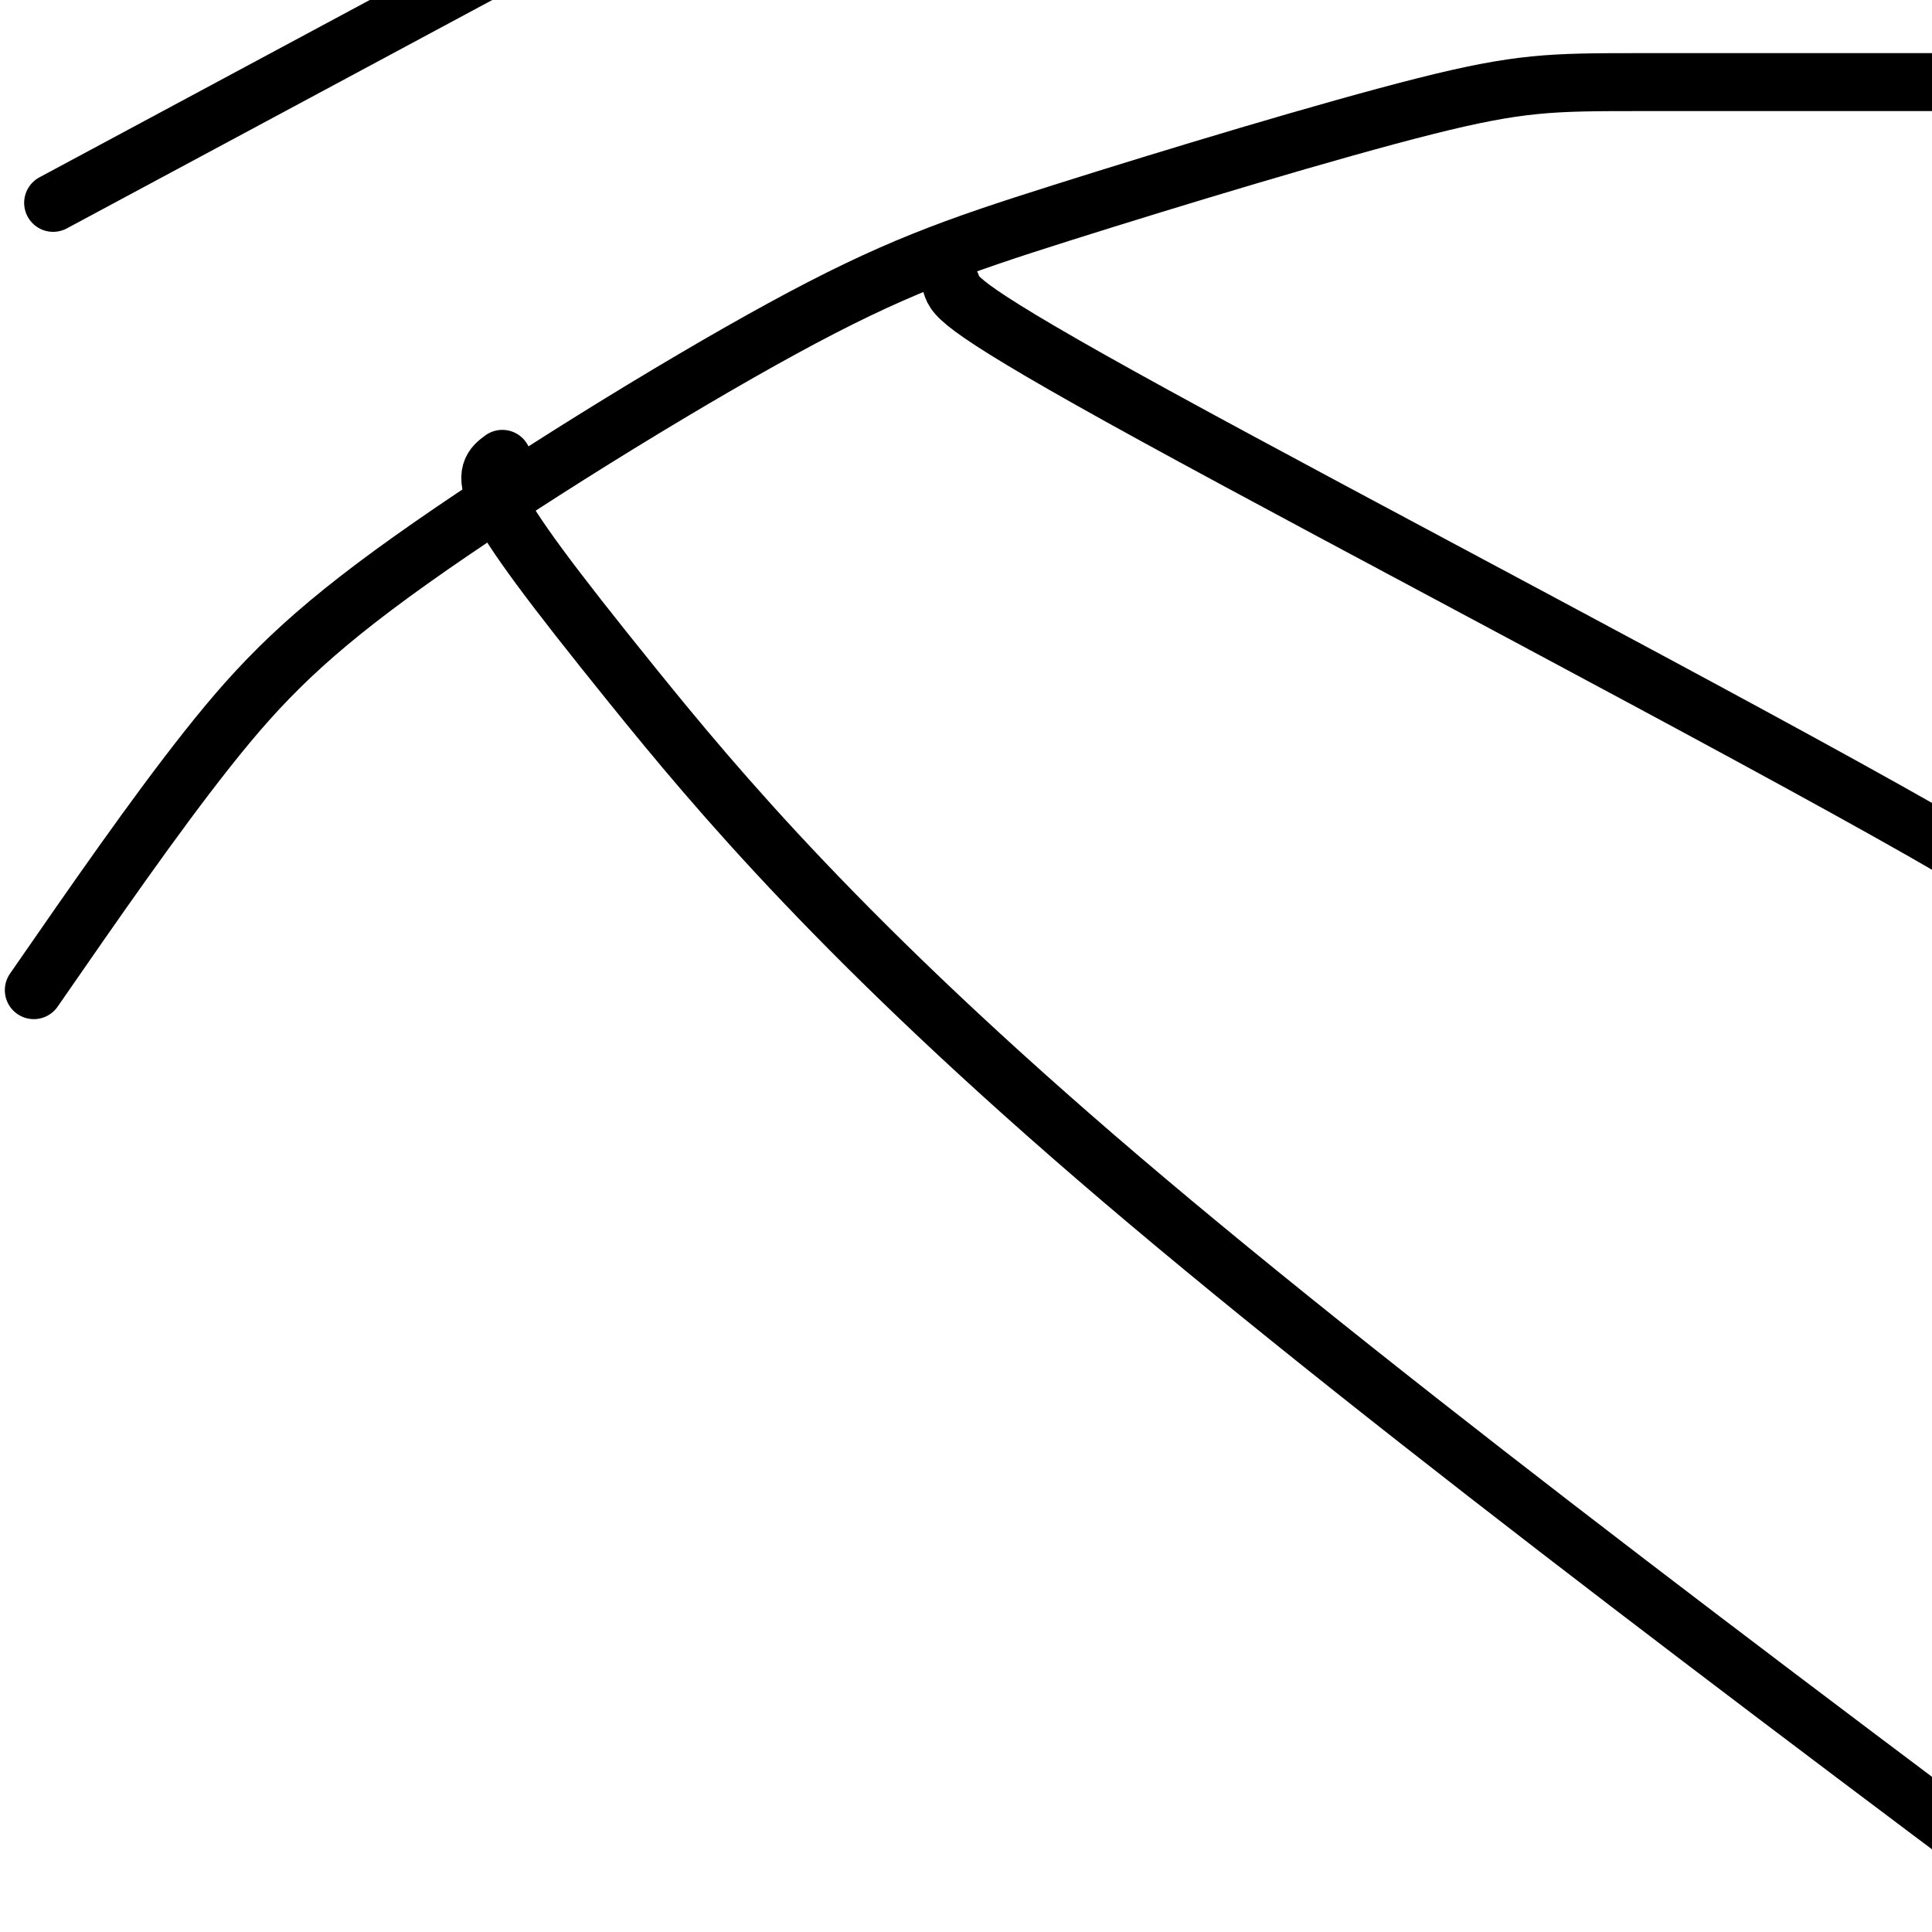
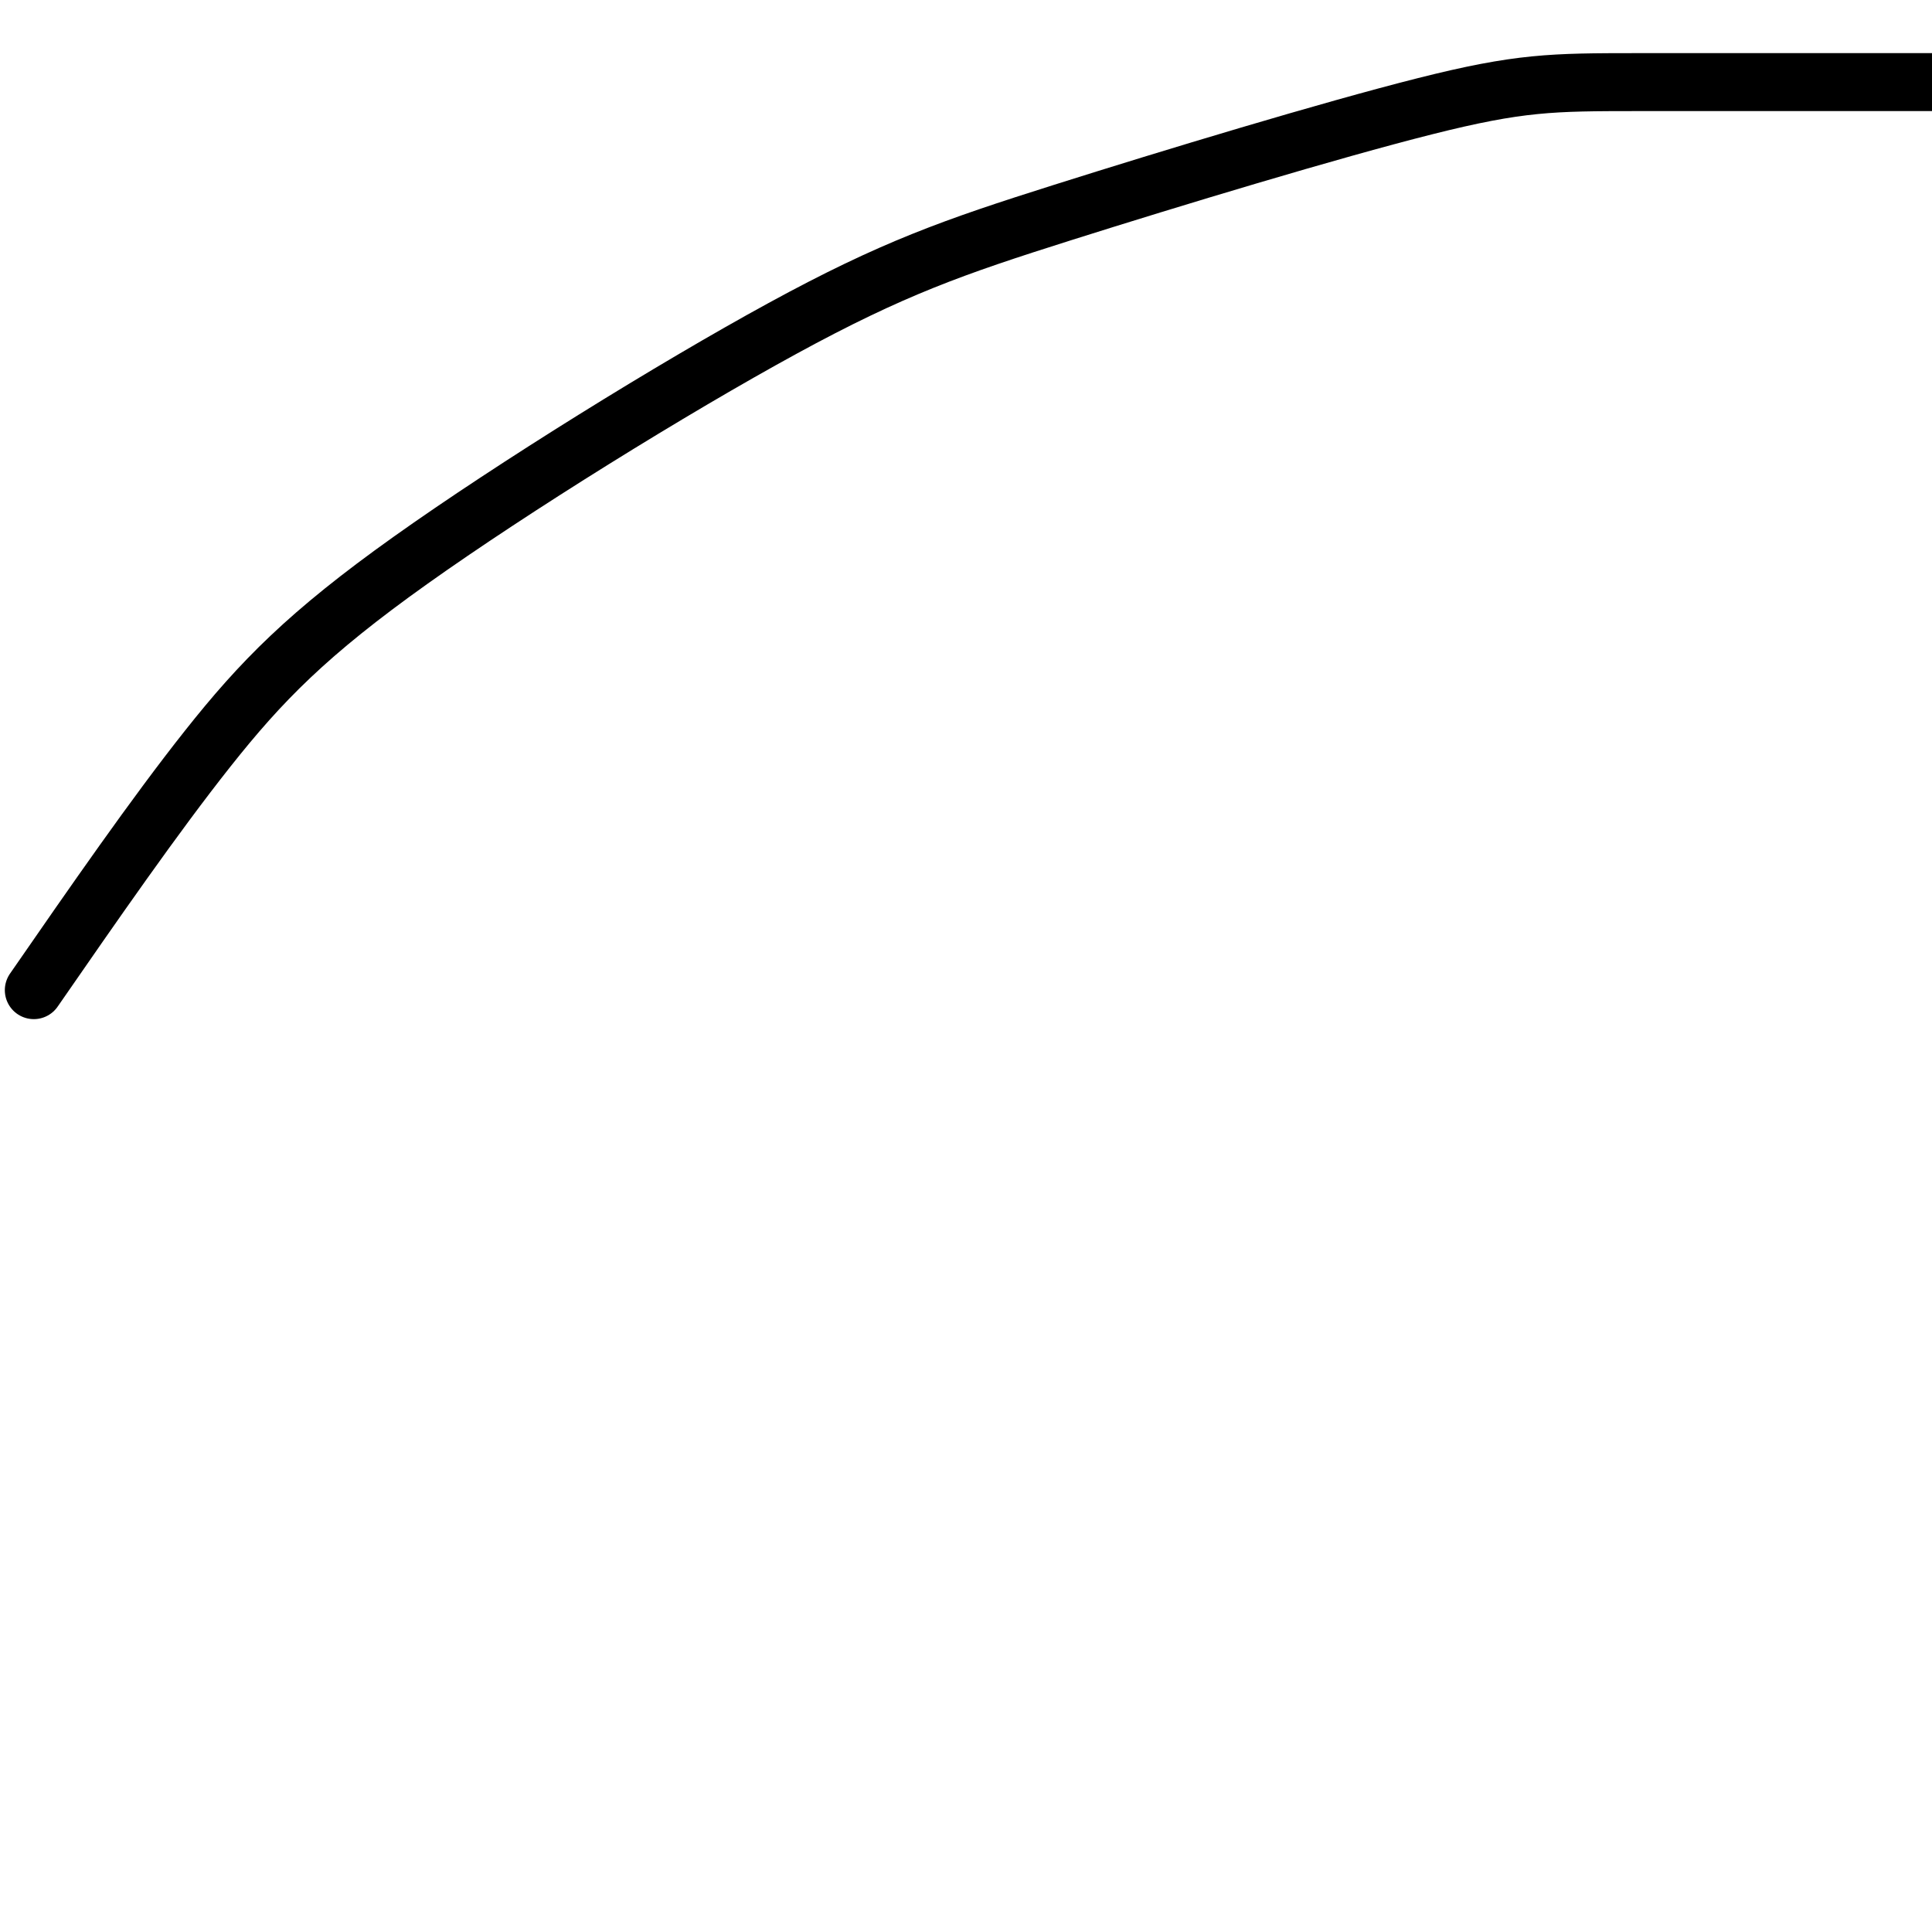
<svg xmlns="http://www.w3.org/2000/svg" viewBox="0 0 400 400" version="1.1">
  <g fill="none" stroke="#000000" stroke-width="12" stroke-linecap="round" stroke-linejoin="round">
    <path d="M7,205c12.471,-18.022 24.941,-36.044 36,-50c11.059,-13.956 20.706,-23.844 42,-39c21.294,-15.156 54.233,-35.578 77,-48c22.767,-12.422 35.360,-16.845 58,-24c22.640,-7.155 55.326,-17.042 75,-22c19.674,-4.958 26.335,-4.988 44,-5c17.665,-0.012 46.332,-0.006 75,0" />
-     <path d="M104,95c-1.970,1.470 -3.940,2.940 -1,9c2.940,6.060 10.792,16.708 28,38c17.208,21.292 43.774,53.226 101,102c57.226,48.774 145.113,114.387 233,180" />
-     <path d="M197,59c0.756,2.400 1.511,4.800 42,27c40.489,22.200 120.711,64.200 159,86c38.289,21.800 34.644,23.400 31,25" />
-     <path d="M11,42c0.000,0.000 95.000,-51.000 95,-51" />
  </g>
</svg>